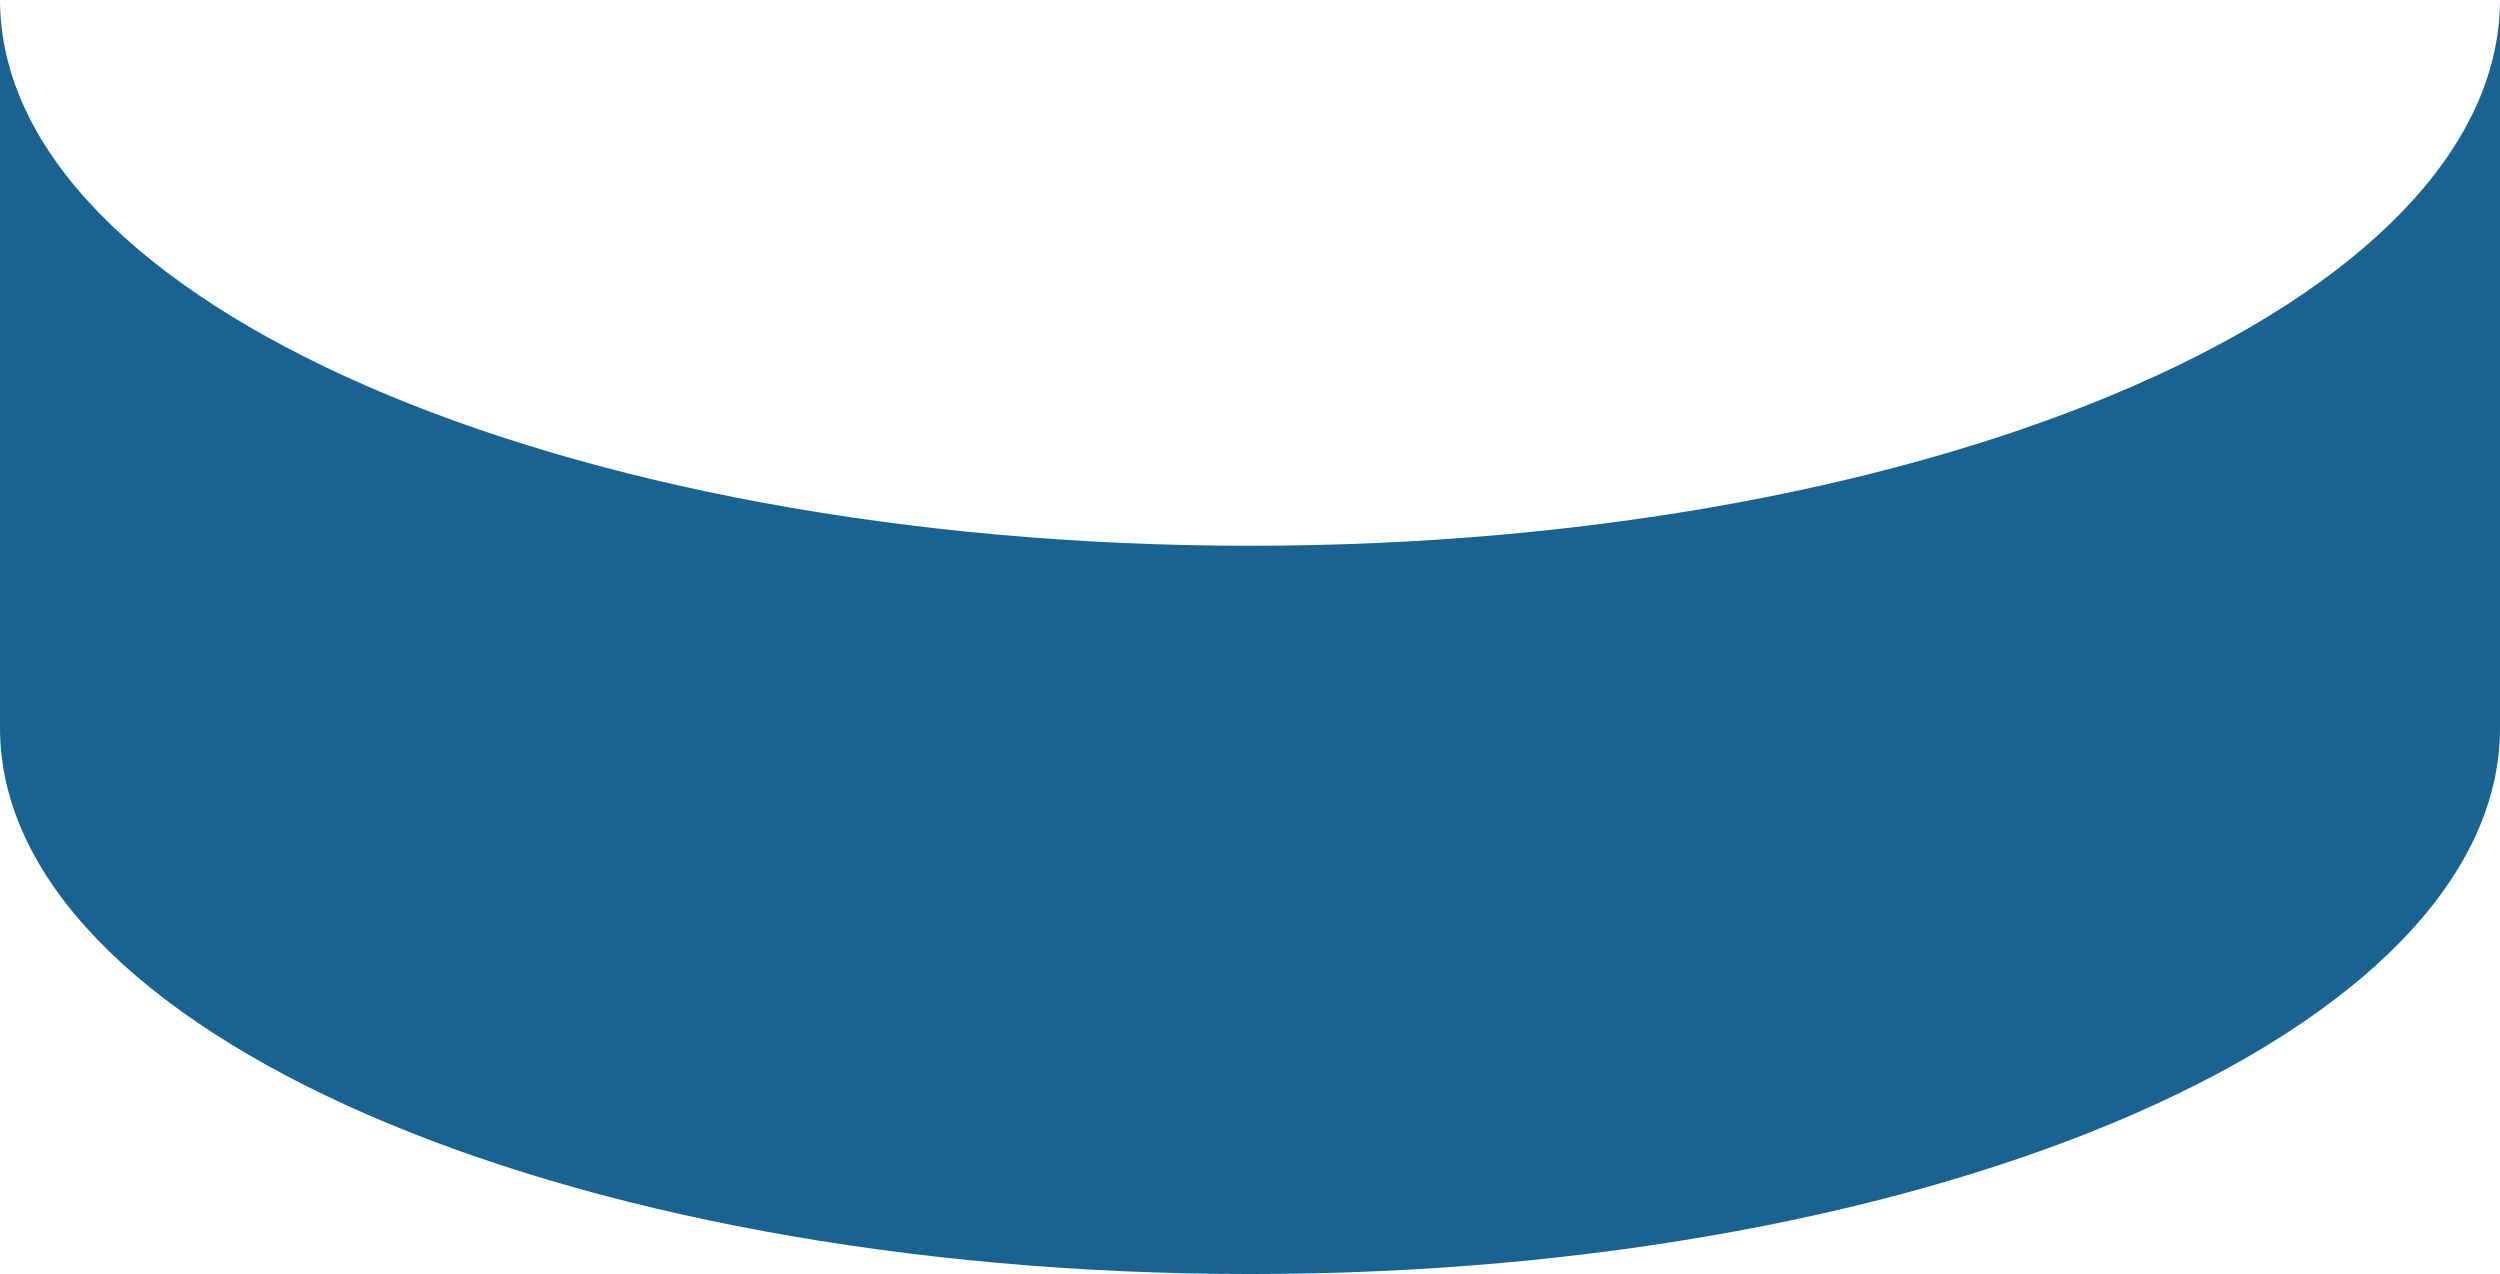
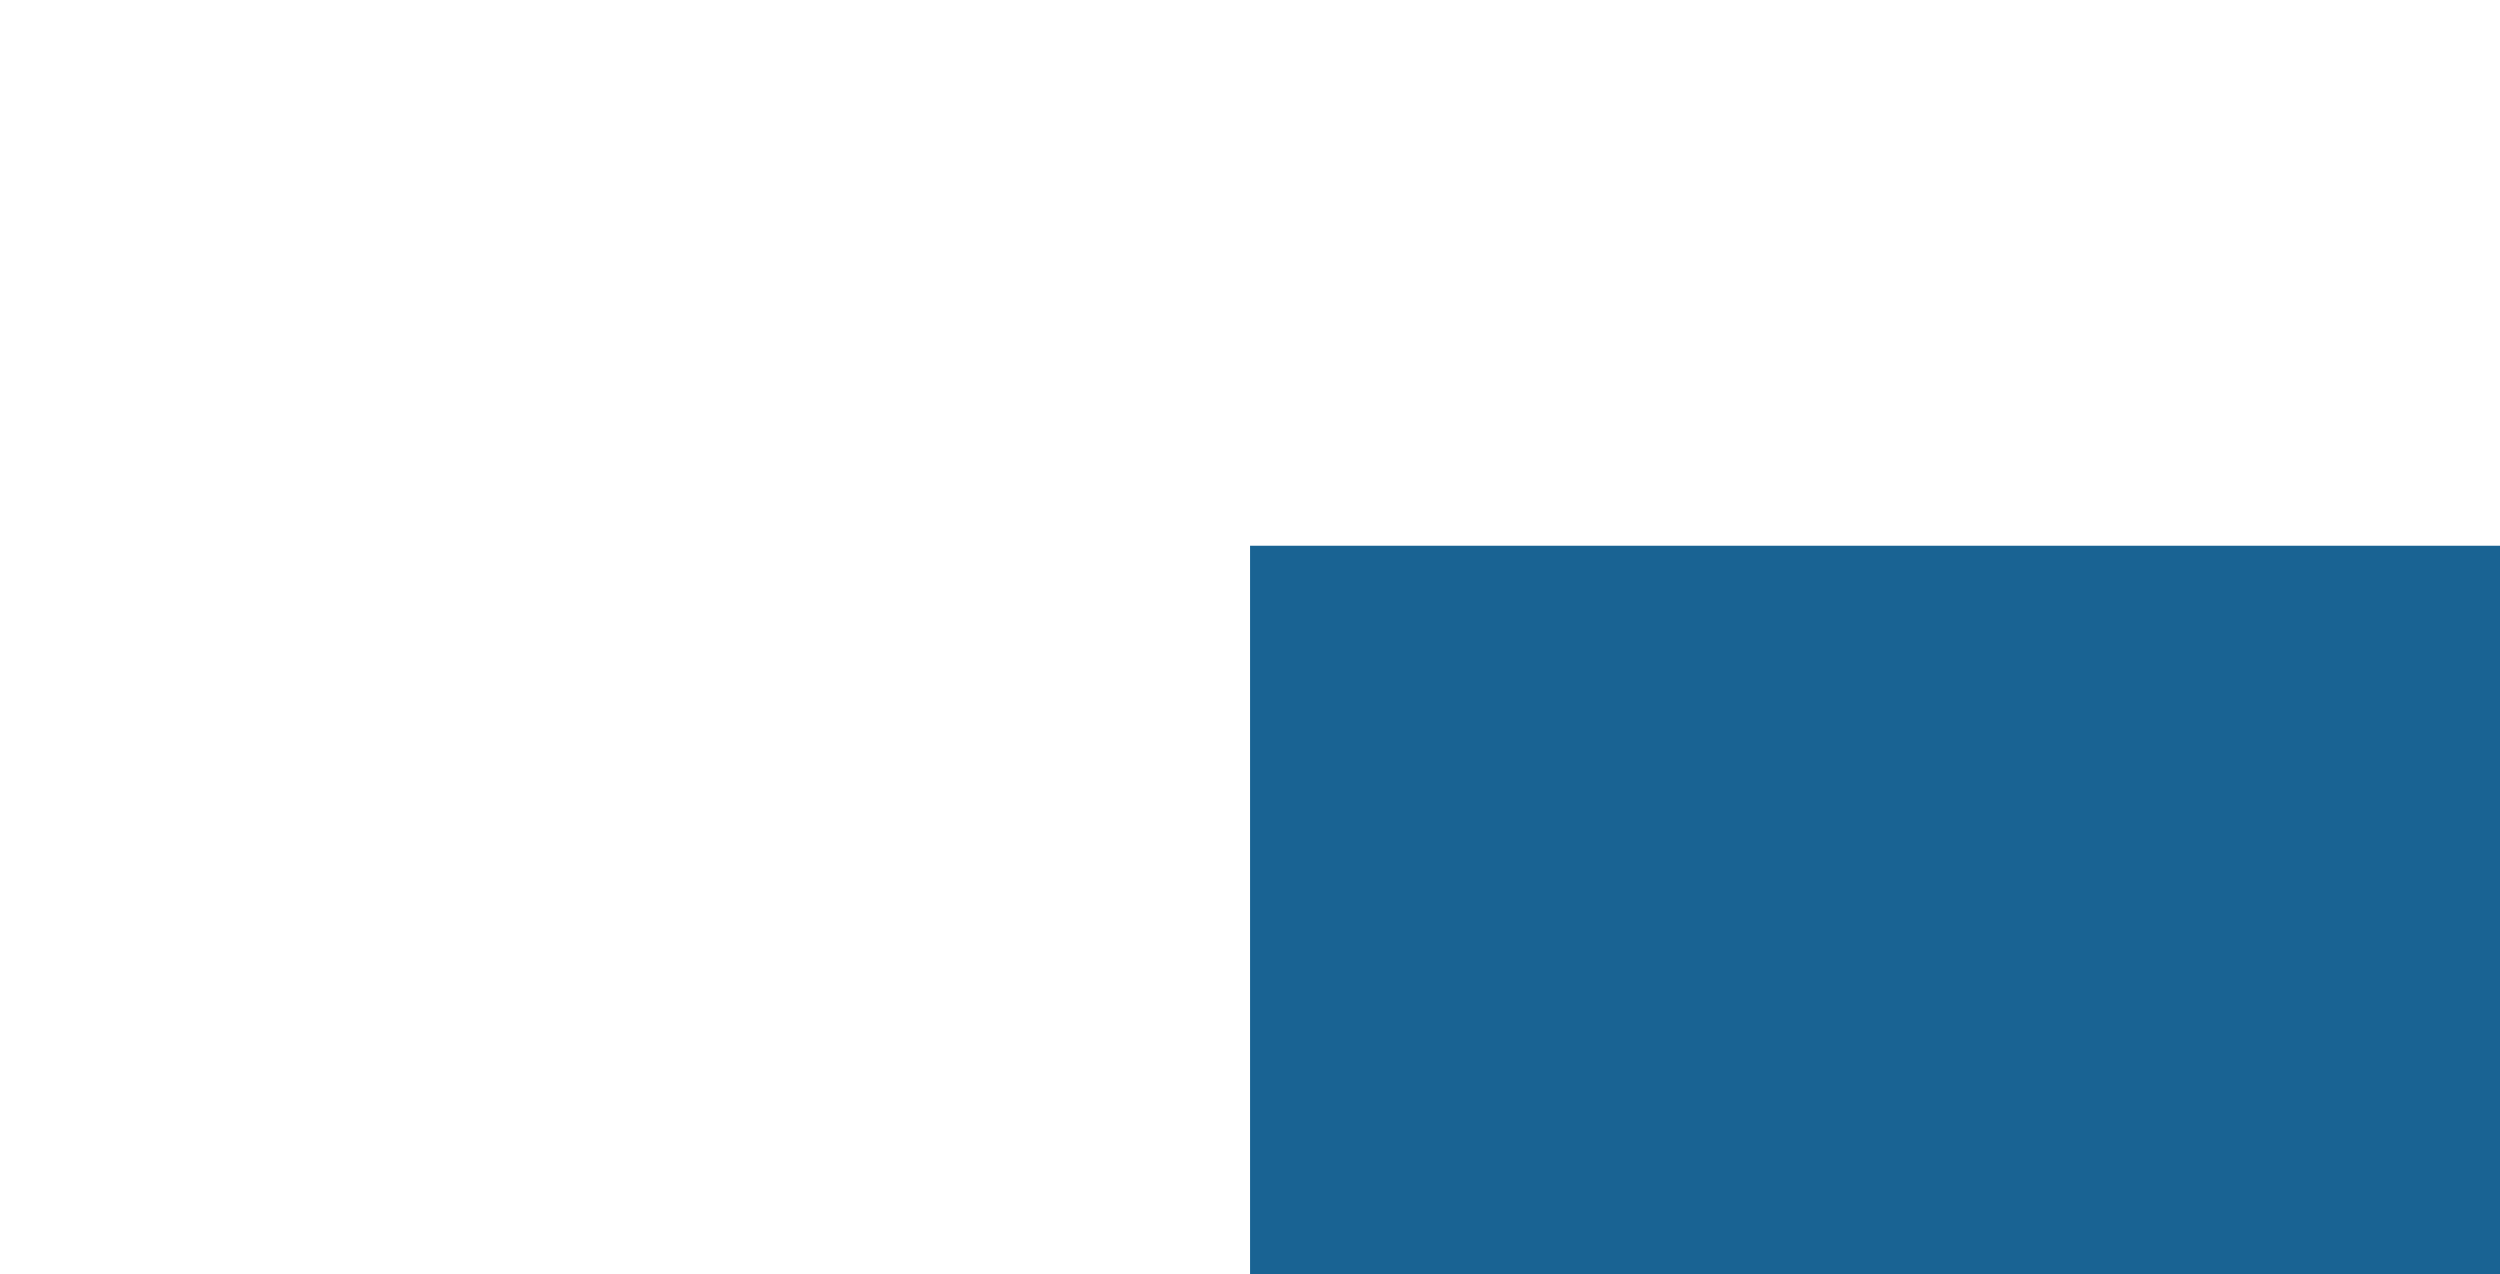
<svg xmlns="http://www.w3.org/2000/svg" id="Layer_2" viewBox="0 0 218.09 111.15">
  <defs>
    <style>.cls-1{fill:#005288;opacity:.9;stroke-width:0px;}</style>
  </defs>
  <g id="Layer_2-2">
-     <path class="cls-1" d="m109.05,47.61C48.86,47.61.06,26.3,0,0v63.49c0,26.32,48.82,47.65,109.04,47.65s109.05-21.33,109.05-47.65V0c-.06,26.3-48.86,47.61-109.05,47.61Z" />
+     <path class="cls-1" d="m109.05,47.61v63.49c0,26.32,48.82,47.65,109.04,47.65s109.05-21.33,109.05-47.65V0c-.06,26.3-48.86,47.61-109.05,47.61Z" />
  </g>
</svg>